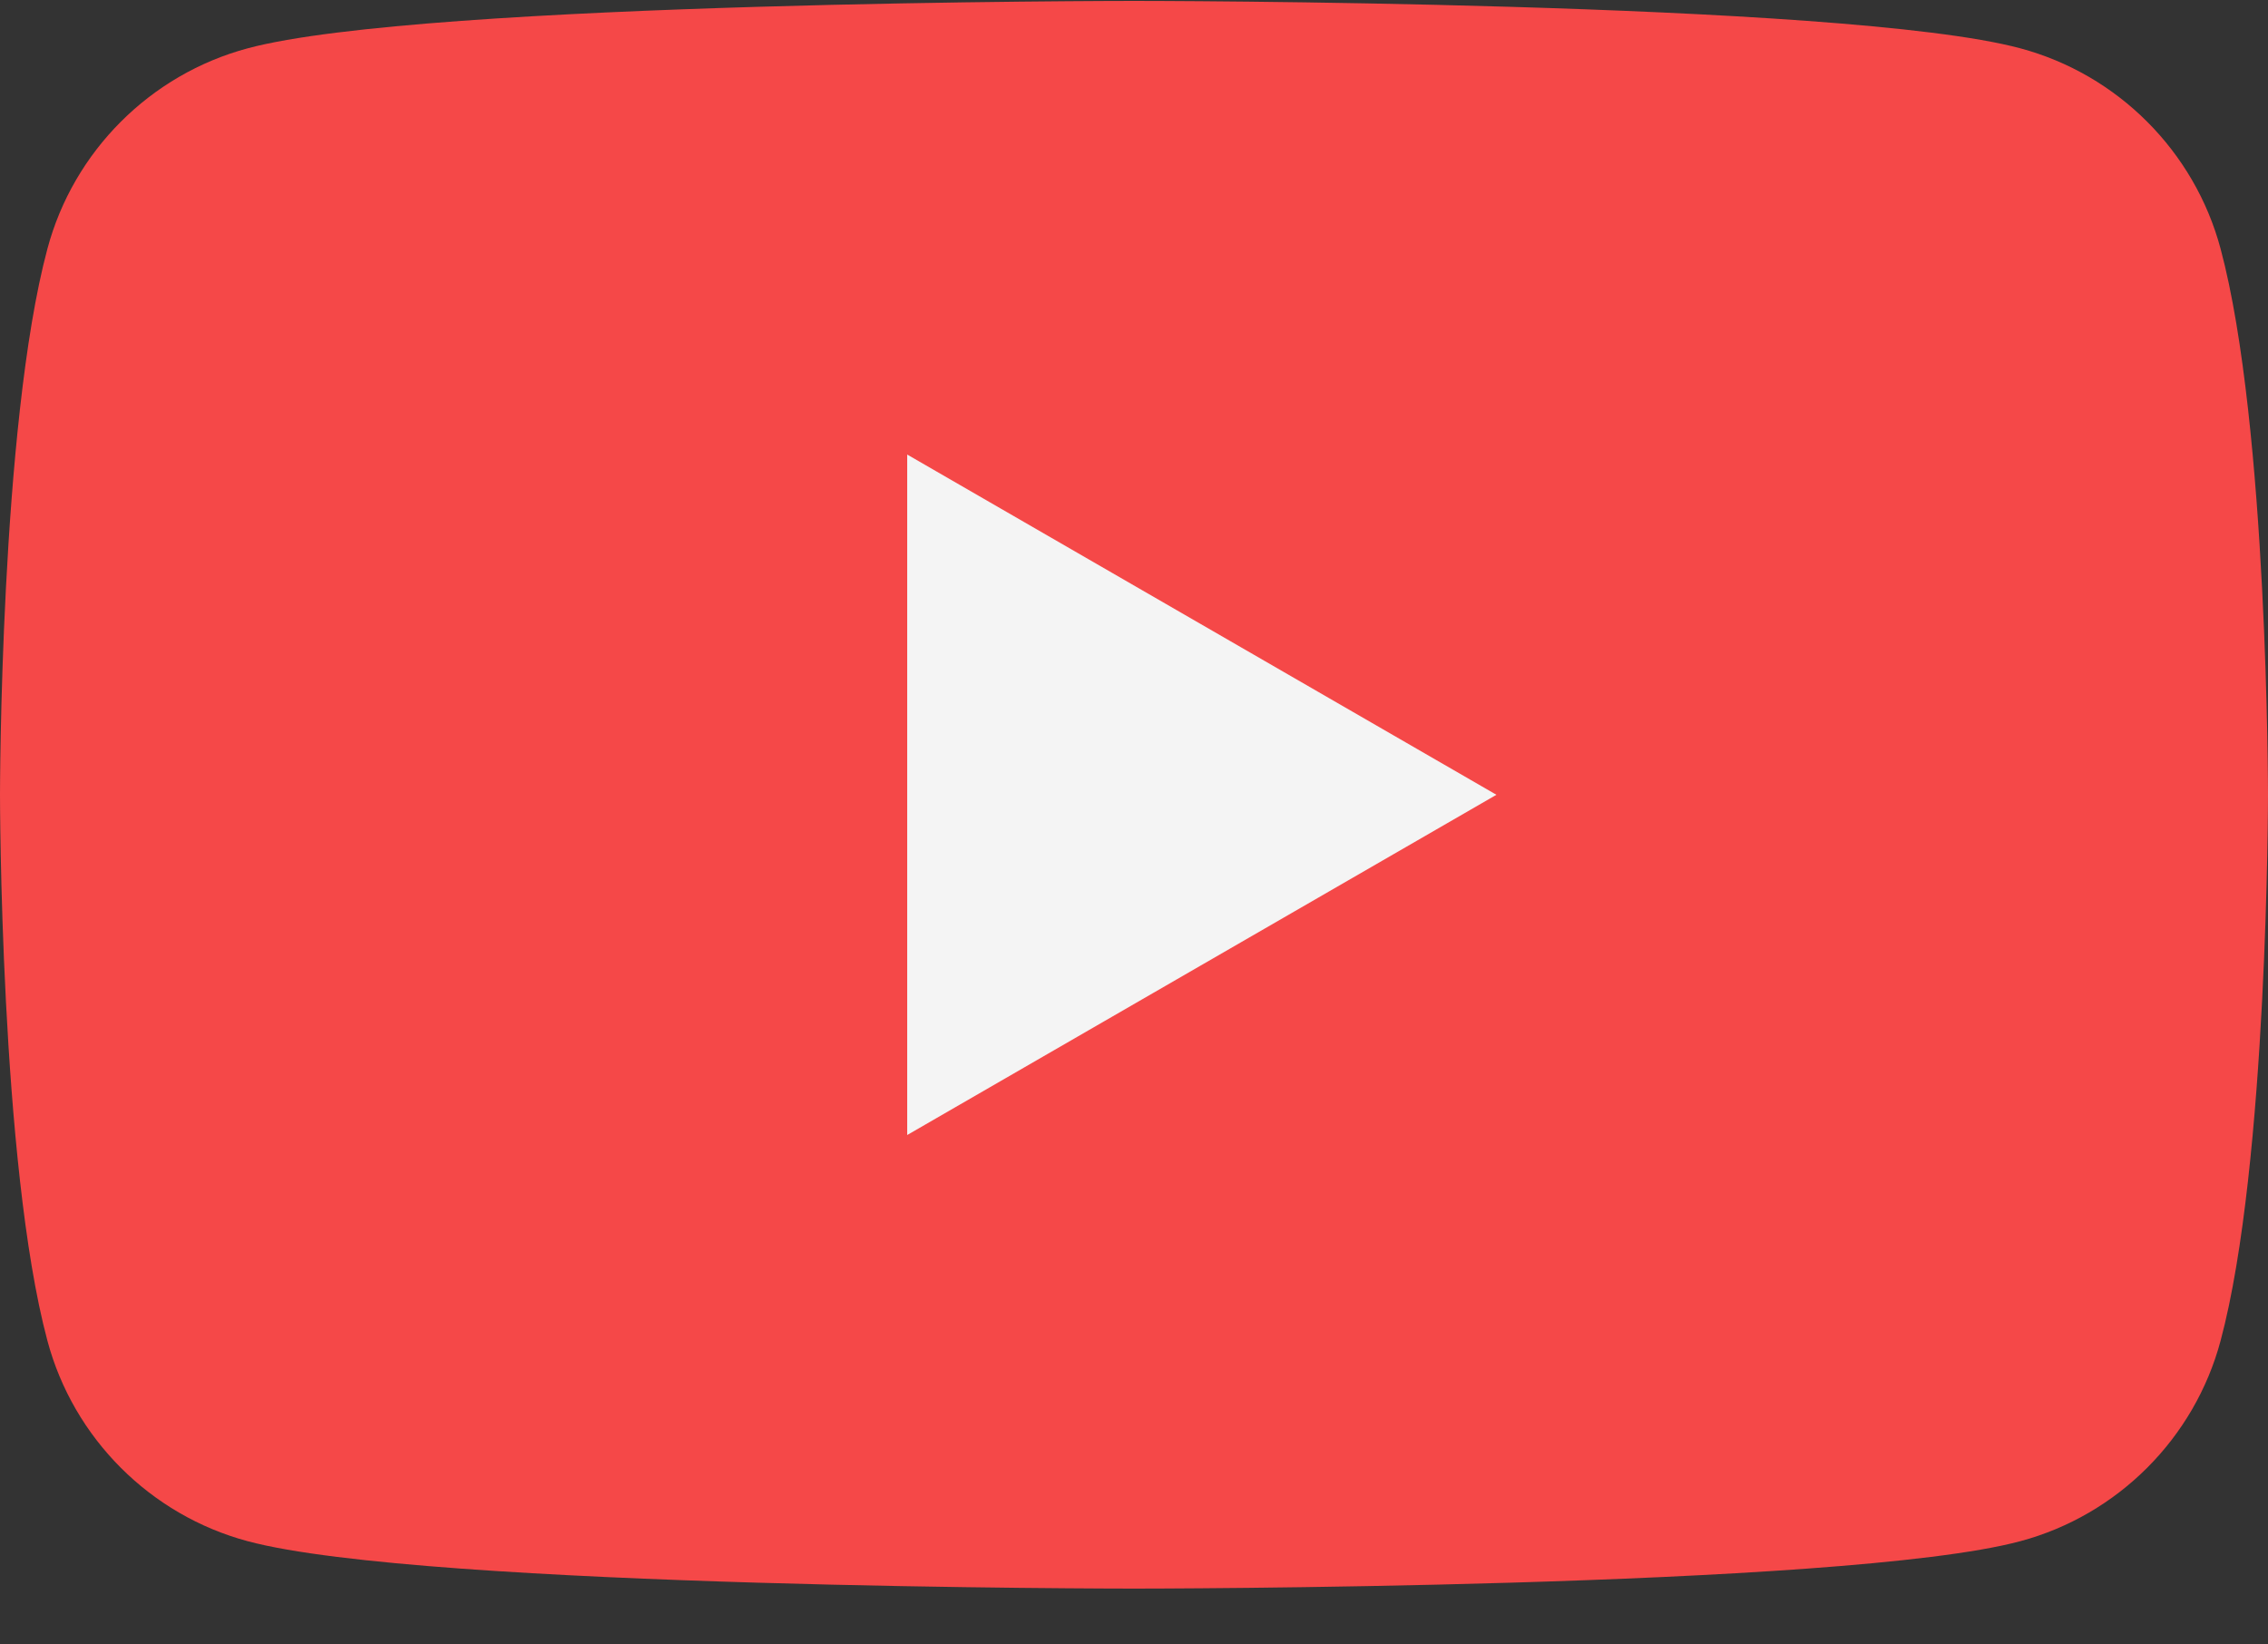
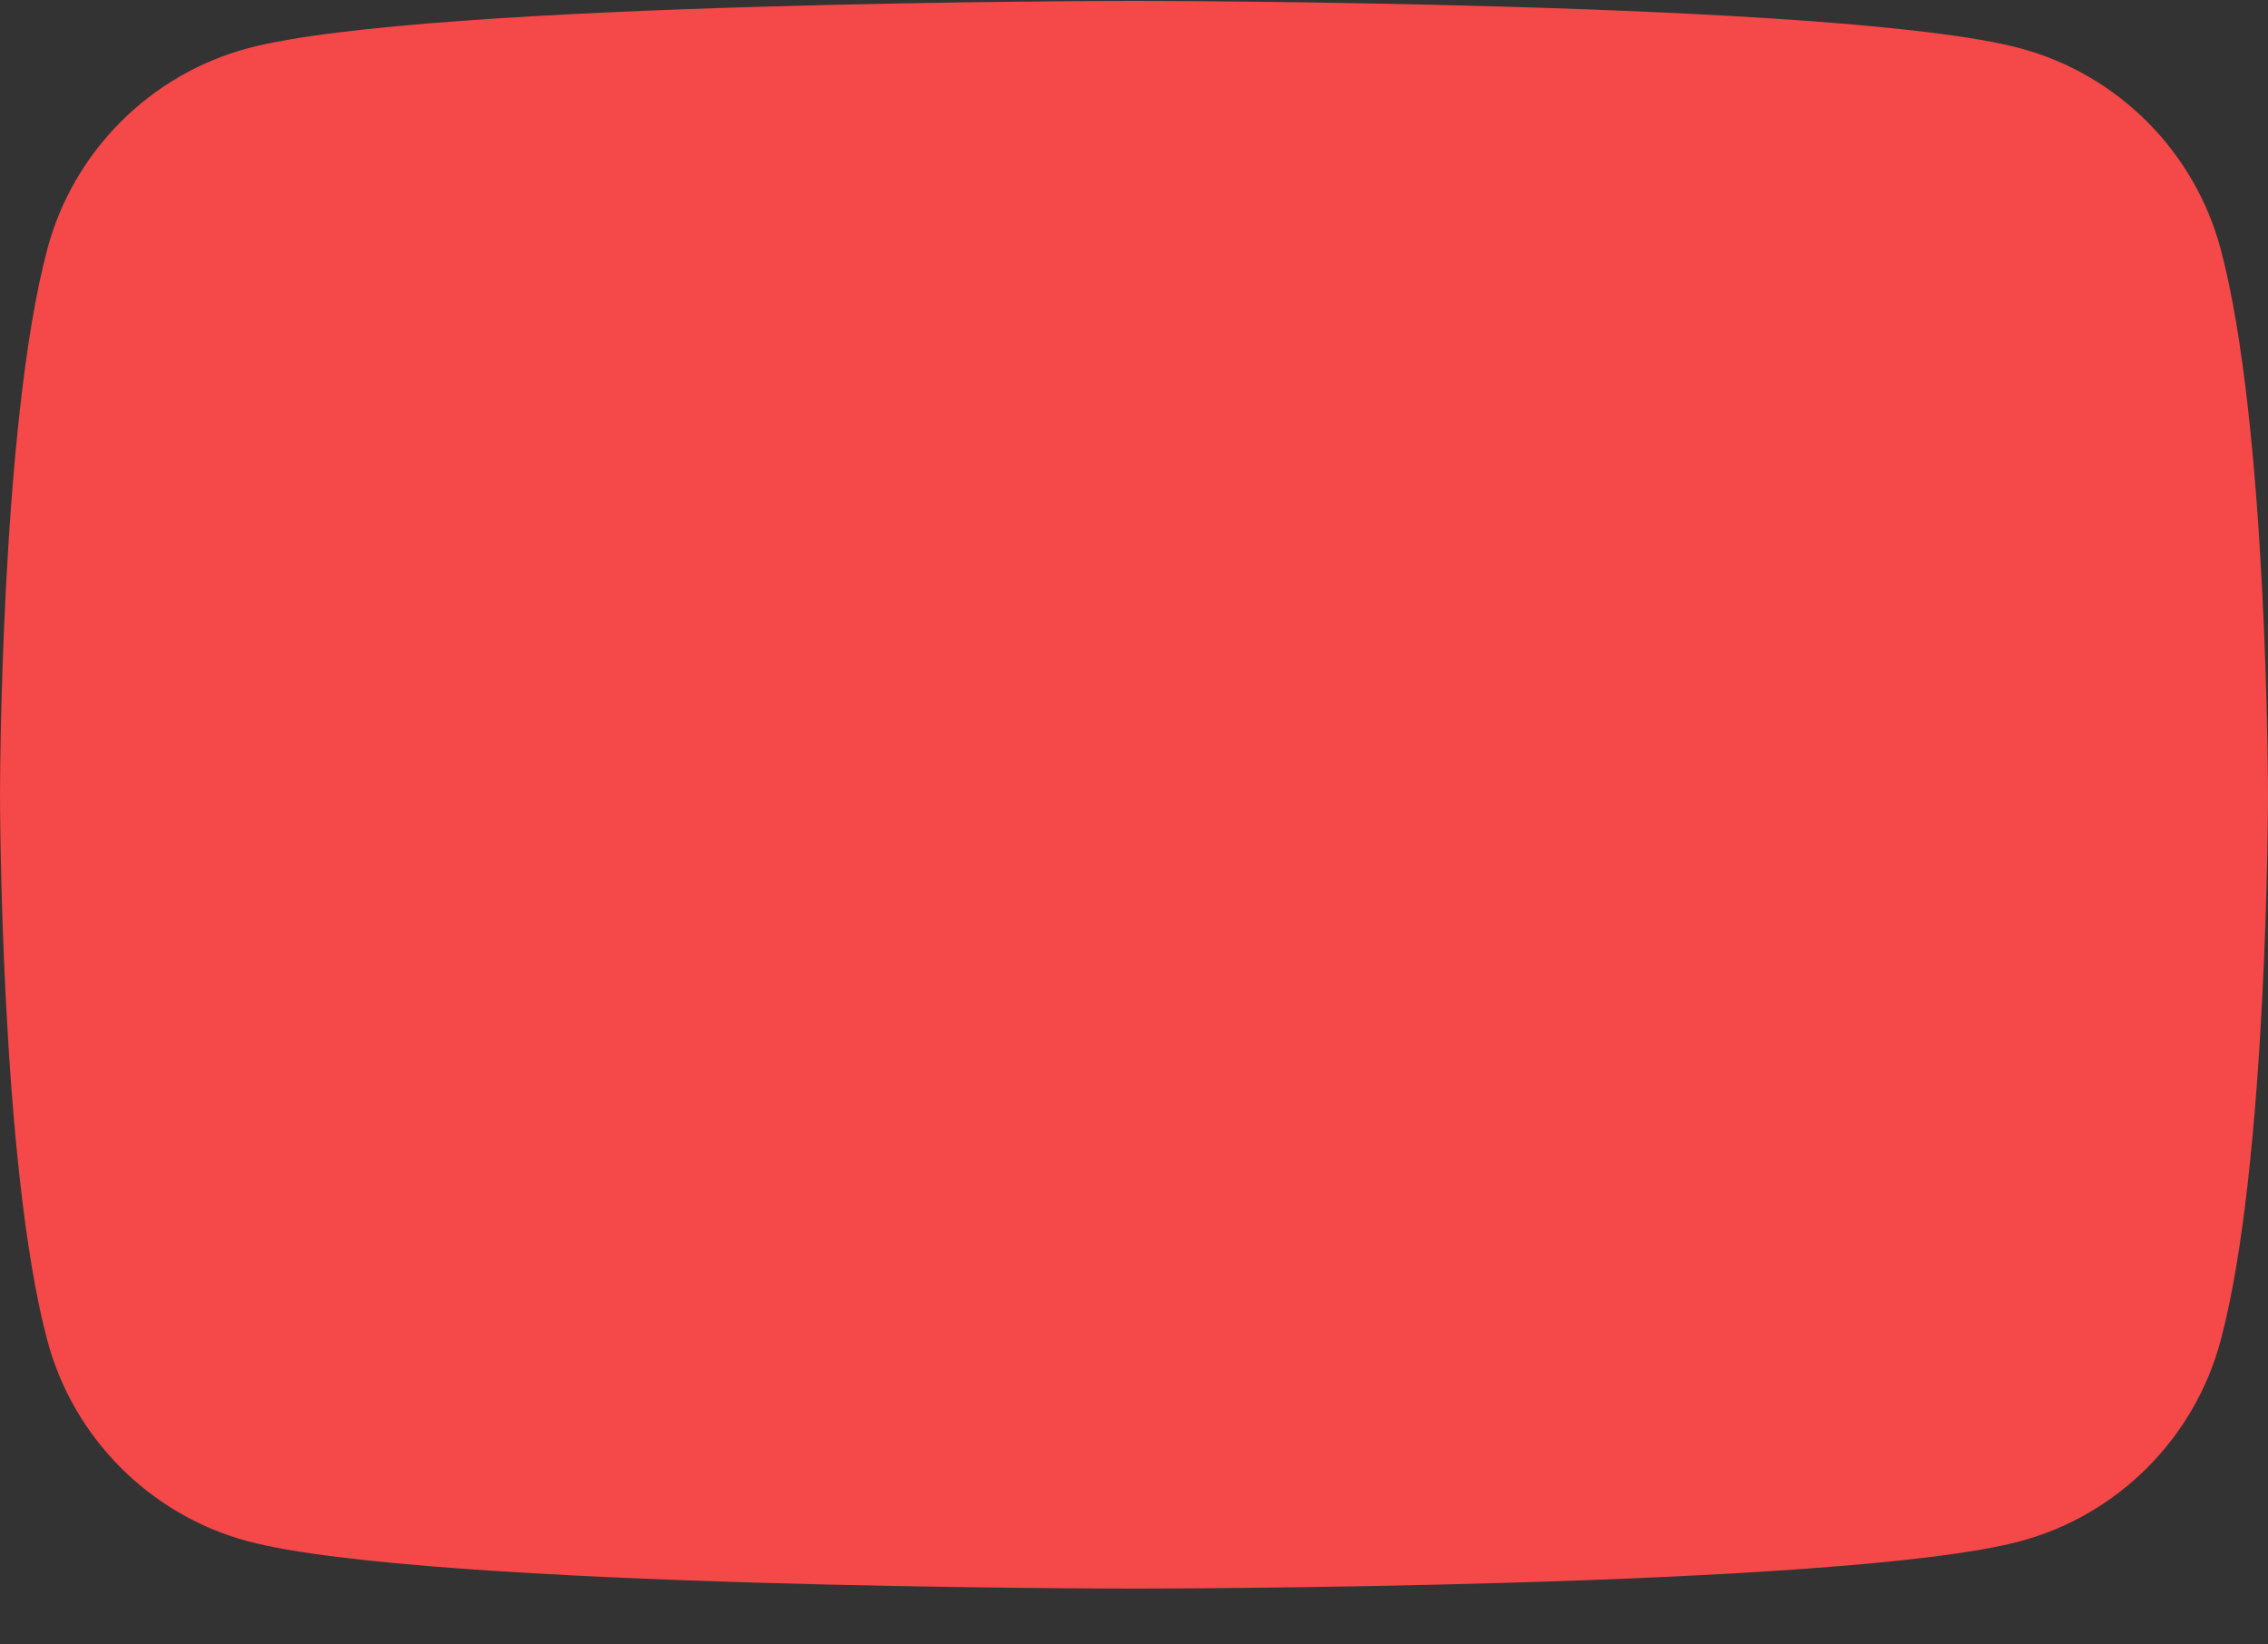
<svg xmlns="http://www.w3.org/2000/svg" width="40" height="29" viewBox="0 0 40 29" fill="none">
  <rect x="0" y="0" width="40" height="29" fill="#333333" stroke="none" />
  <path fill-rule="evenodd" clip-rule="evenodd" d="M39.164 4.388C38.704 2.667 37.349 1.311 35.628 0.851C32.508 0.016 20 0.016 20 0.016C20 0.016 7.492 0.016 4.372 0.851C2.651 1.311 1.296 2.667 0.836 4.388C0 7.507 0 14.015 0 14.015C0 14.015 0 20.524 0.836 23.643C1.296 25.364 2.651 26.72 4.372 27.18C7.492 28.015 20 28.015 20 28.015C20 28.015 32.508 28.015 35.628 27.18C37.349 26.72 38.704 25.364 39.164 23.643C40 20.524 40 14.015 40 14.015C40 14.015 40 7.507 39.164 4.388Z" fill="#F54848" />
-   <path fill-rule="evenodd" clip-rule="evenodd" d="M16 20.016L26.392 14.016L16 8.016V20.016Z" fill="#F4F4F4" />
</svg>